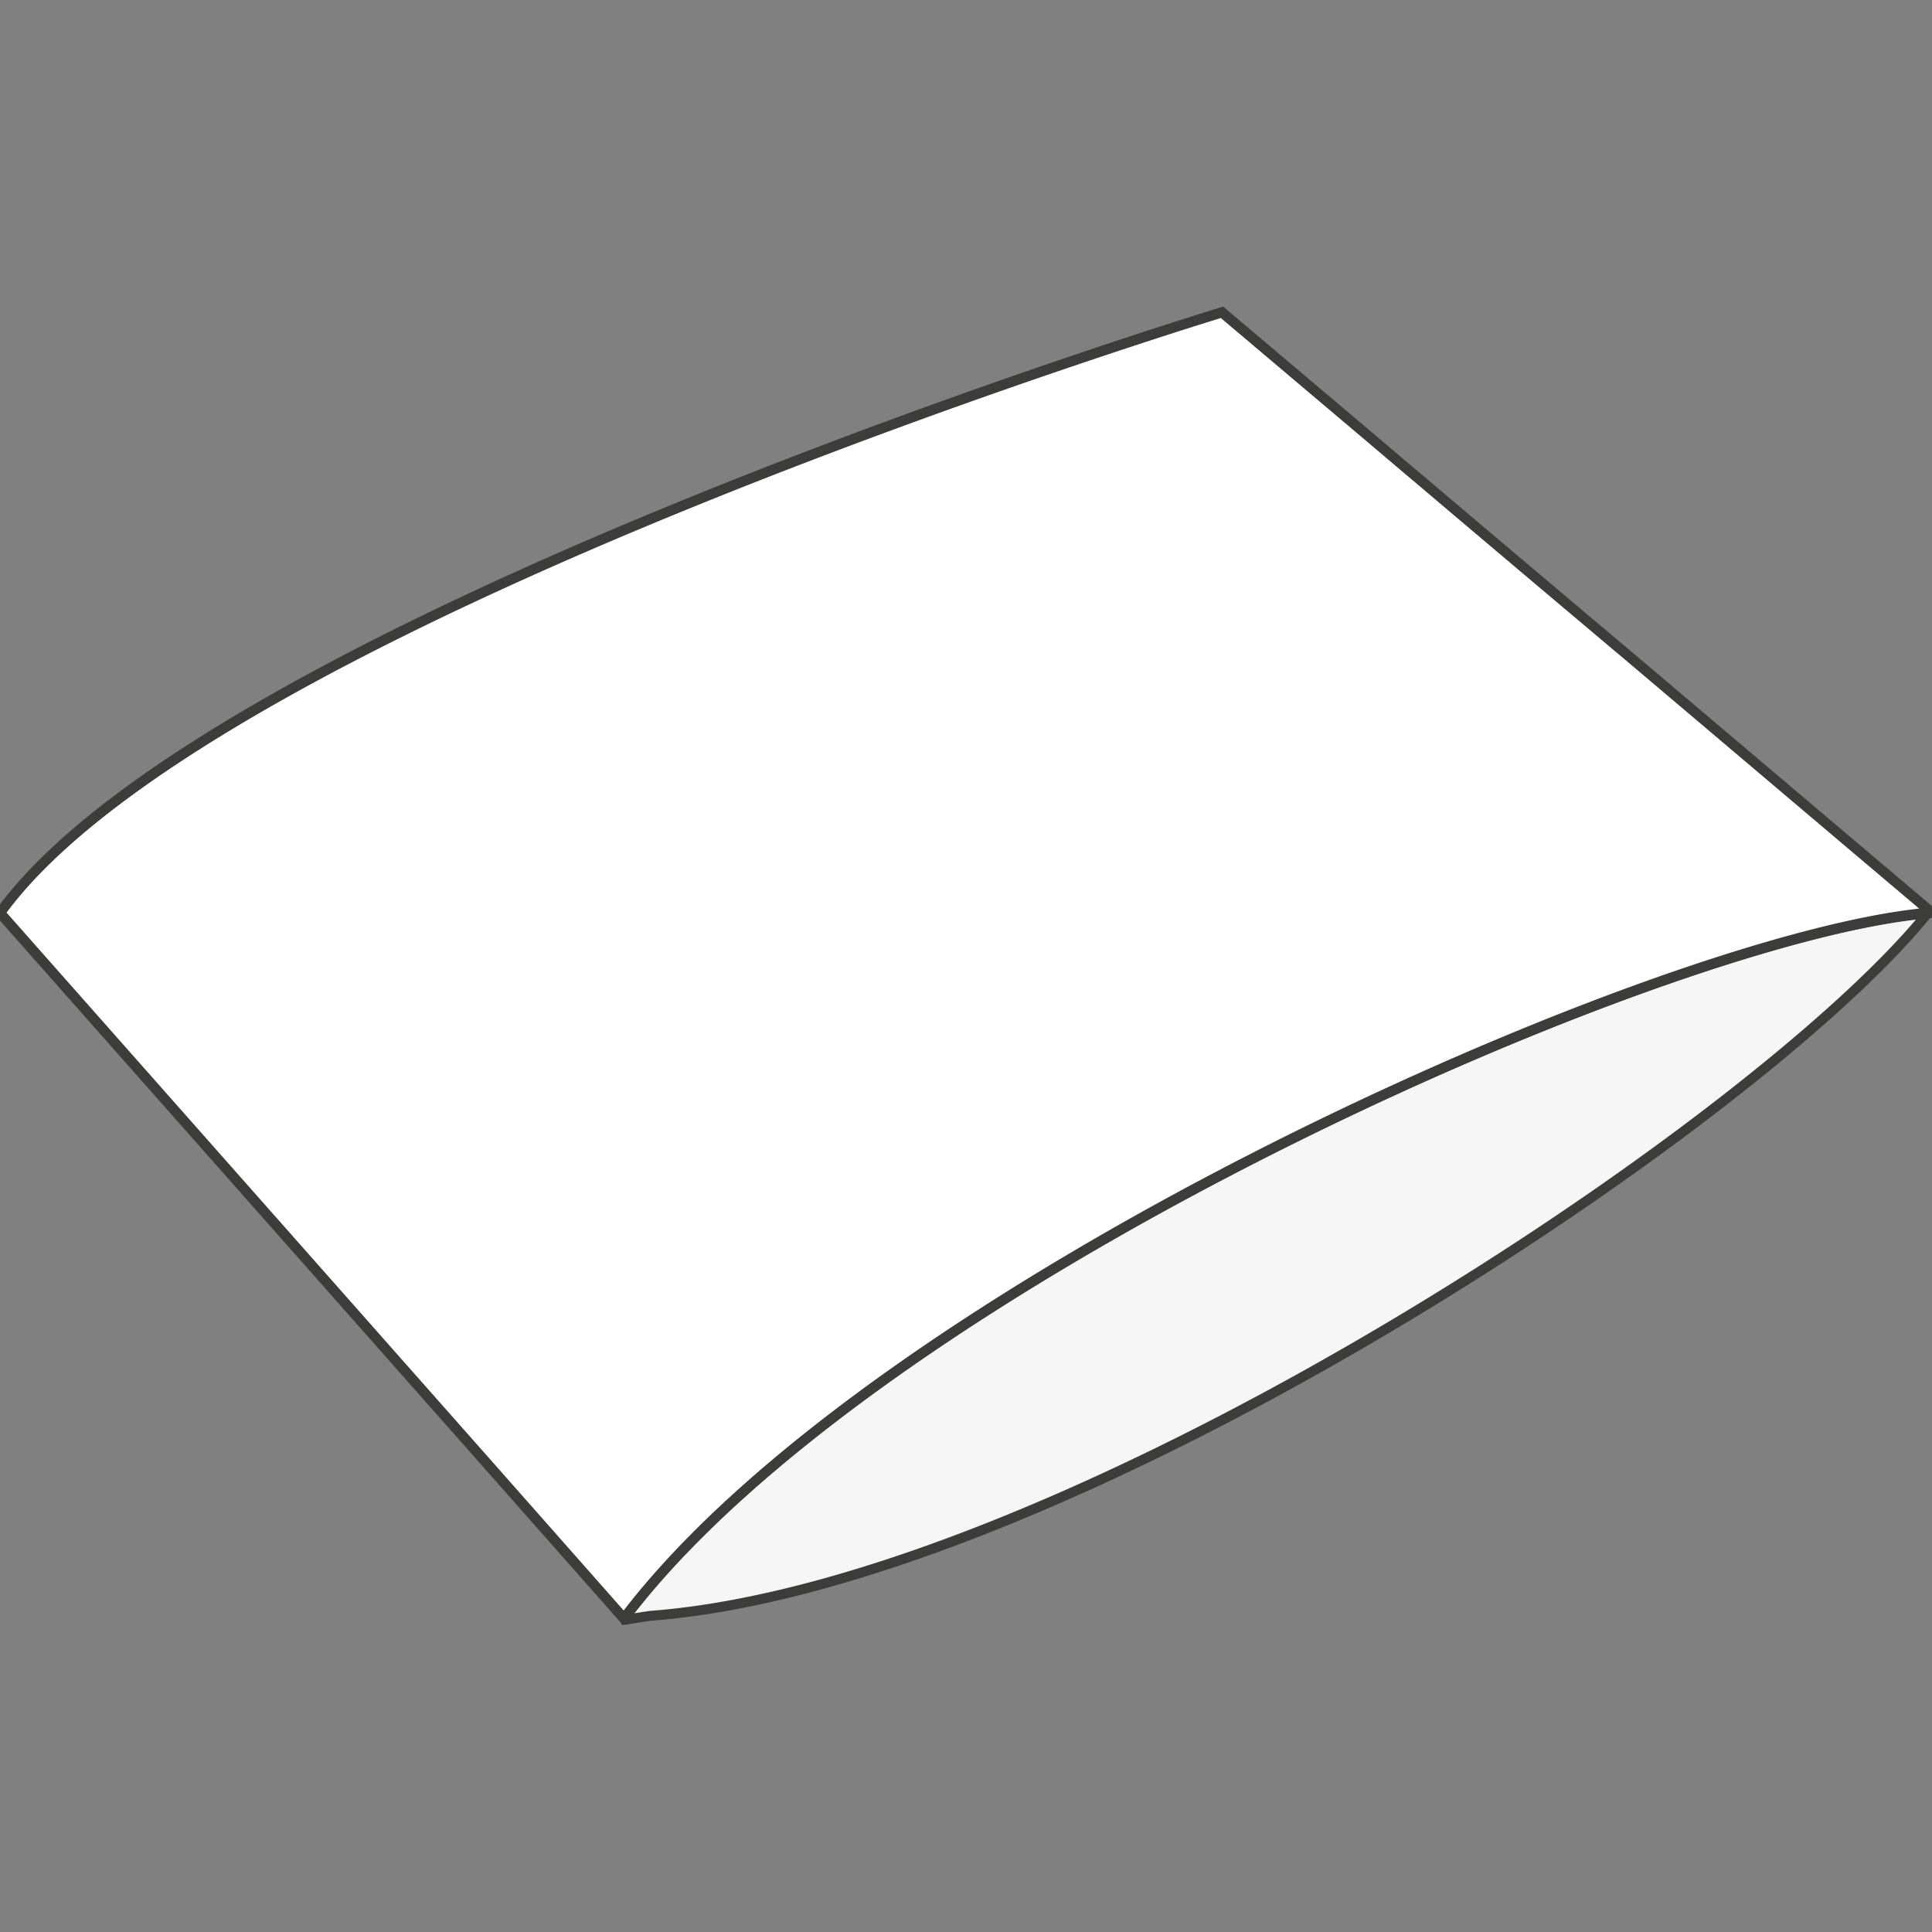
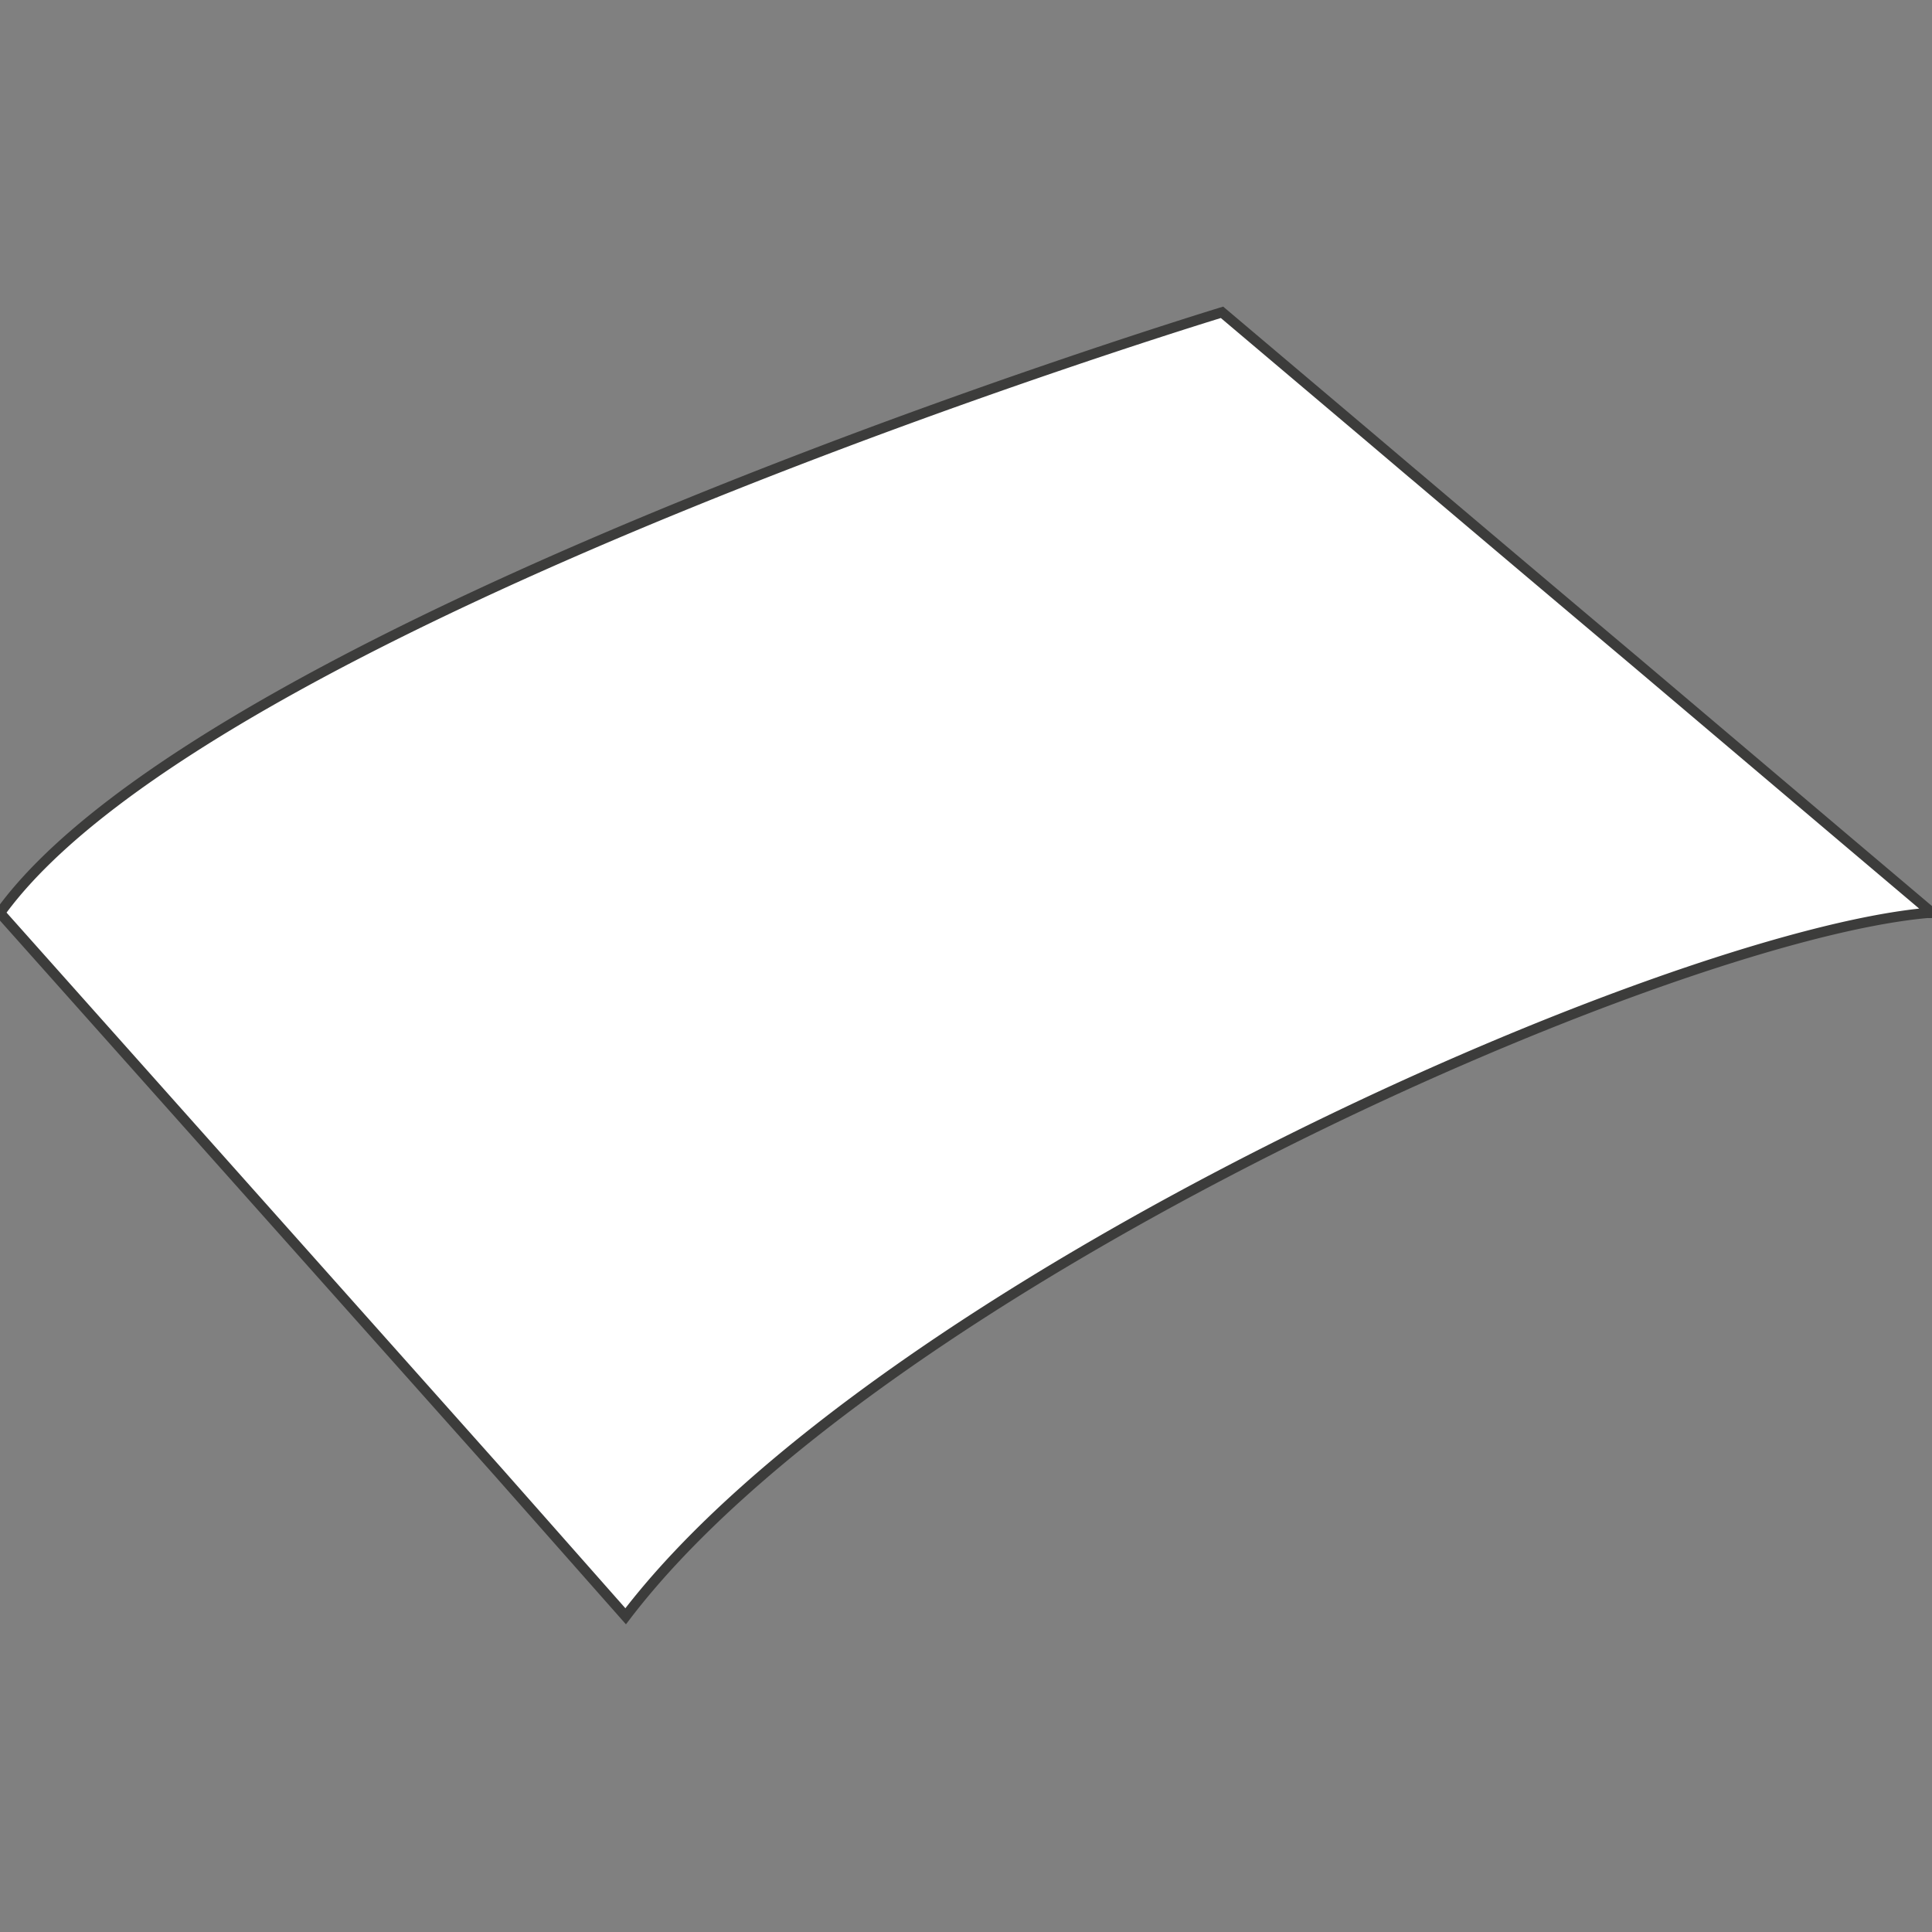
<svg xmlns="http://www.w3.org/2000/svg" id="Calque_1" data-name="Calque 1" viewBox="0 0 113.39 113.39">
  <rect x="0" y="0" width="113.39" height="113.39" fill="#808080" stroke="none" />
  <defs>
    <style>.cls-1{fill:#f6f6f6;stroke-width:0.58px;}.cls-1,.cls-2{stroke:#3c3c3b;stroke-miterlimit:10;}.cls-2{fill:#fff;stroke-width:0.6px;}</style>
  </defs>
  <title>picto-tube</title>
-   <path class="cls-1" d="M38.2,94.83c-.05,0-1.48.23-1.48.23a.65.65,0,0,1,0-.2C51.57,75.38,97.41,55,113.12,53.61,103,66.14,62.43,93,38.2,94.83Z" />
-   <path class="cls-2" d="M113.39,53.58a2.23,2.23,0,0,1-.27,0C97.41,55,51.57,75.38,36.72,94.86a.44.44,0,0,1-.11.12l-7.5-8.49L0,53.58C12.42,36.36,71.72,18.33,71.72,18.33l8.6,7.27,2.57,2.18.24.2Q89.55,33.42,96,38.85l12.79,10.83,4.47,3.78Z" />
+   <path class="cls-2" d="M113.39,53.58a2.23,2.23,0,0,1-.27,0C97.41,55,51.57,75.38,36.72,94.86l-7.5-8.49L0,53.58C12.42,36.36,71.72,18.33,71.72,18.33l8.6,7.27,2.57,2.18.24.2Q89.55,33.42,96,38.85l12.79,10.83,4.47,3.78Z" />
</svg>